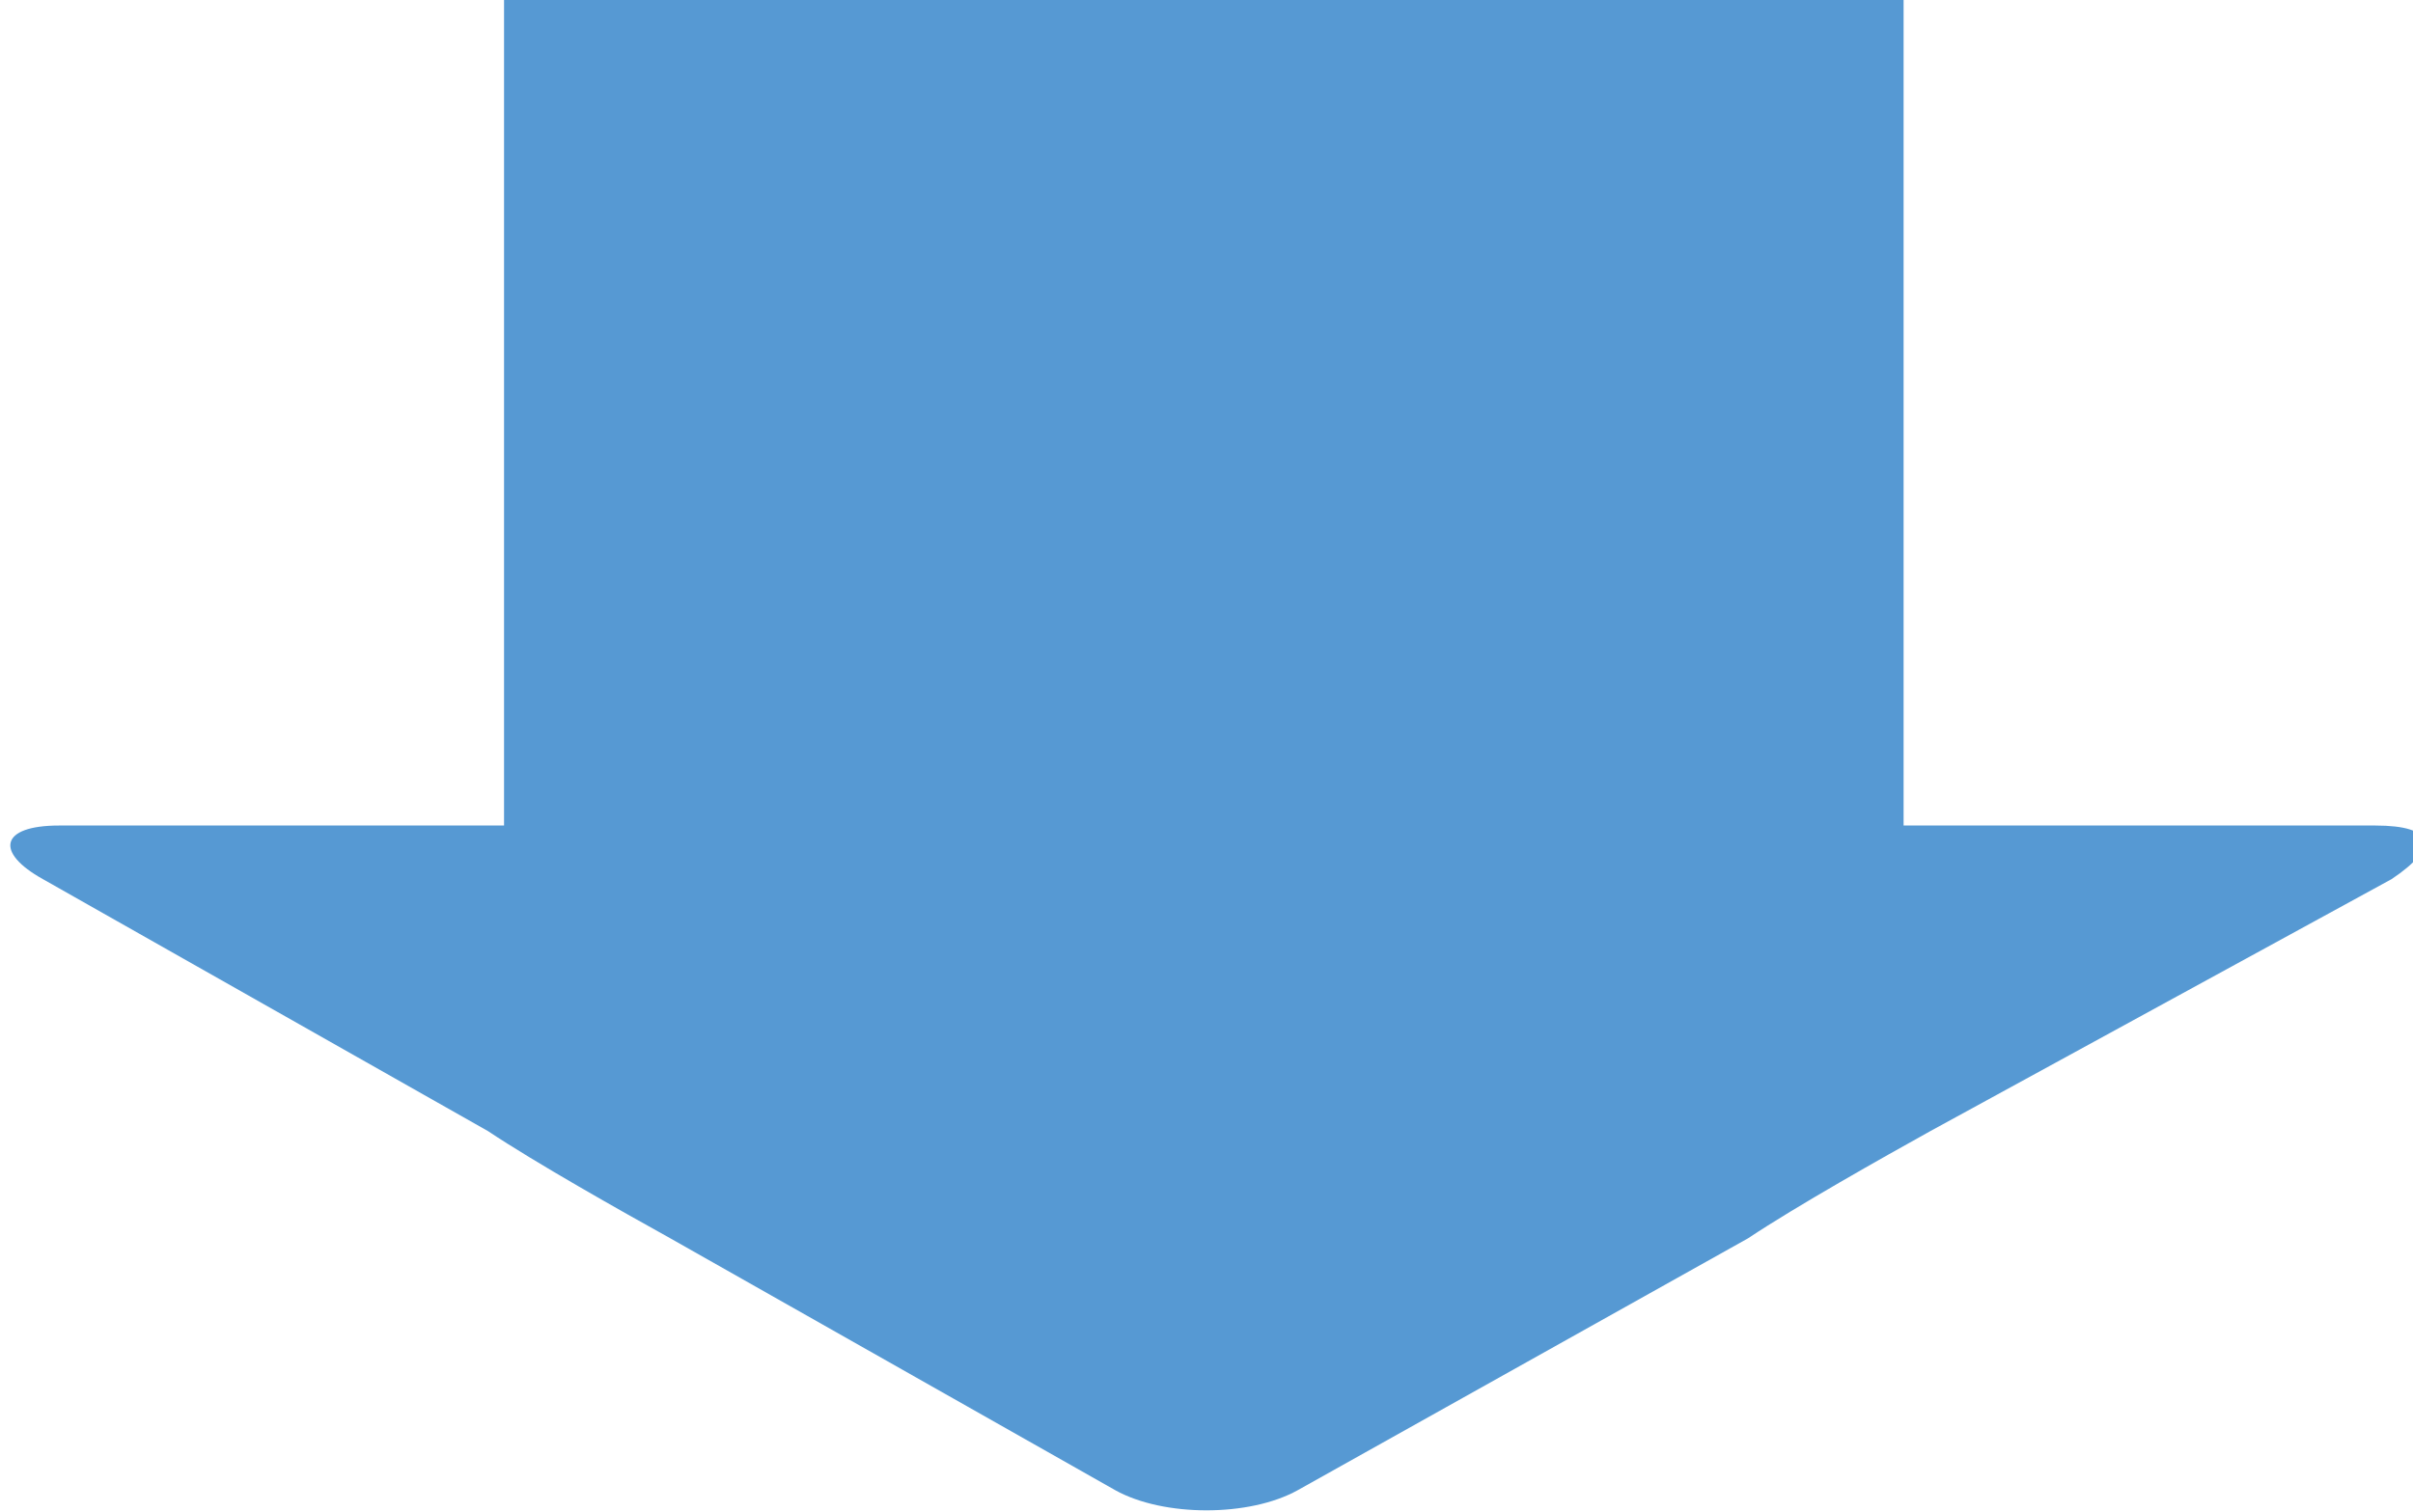
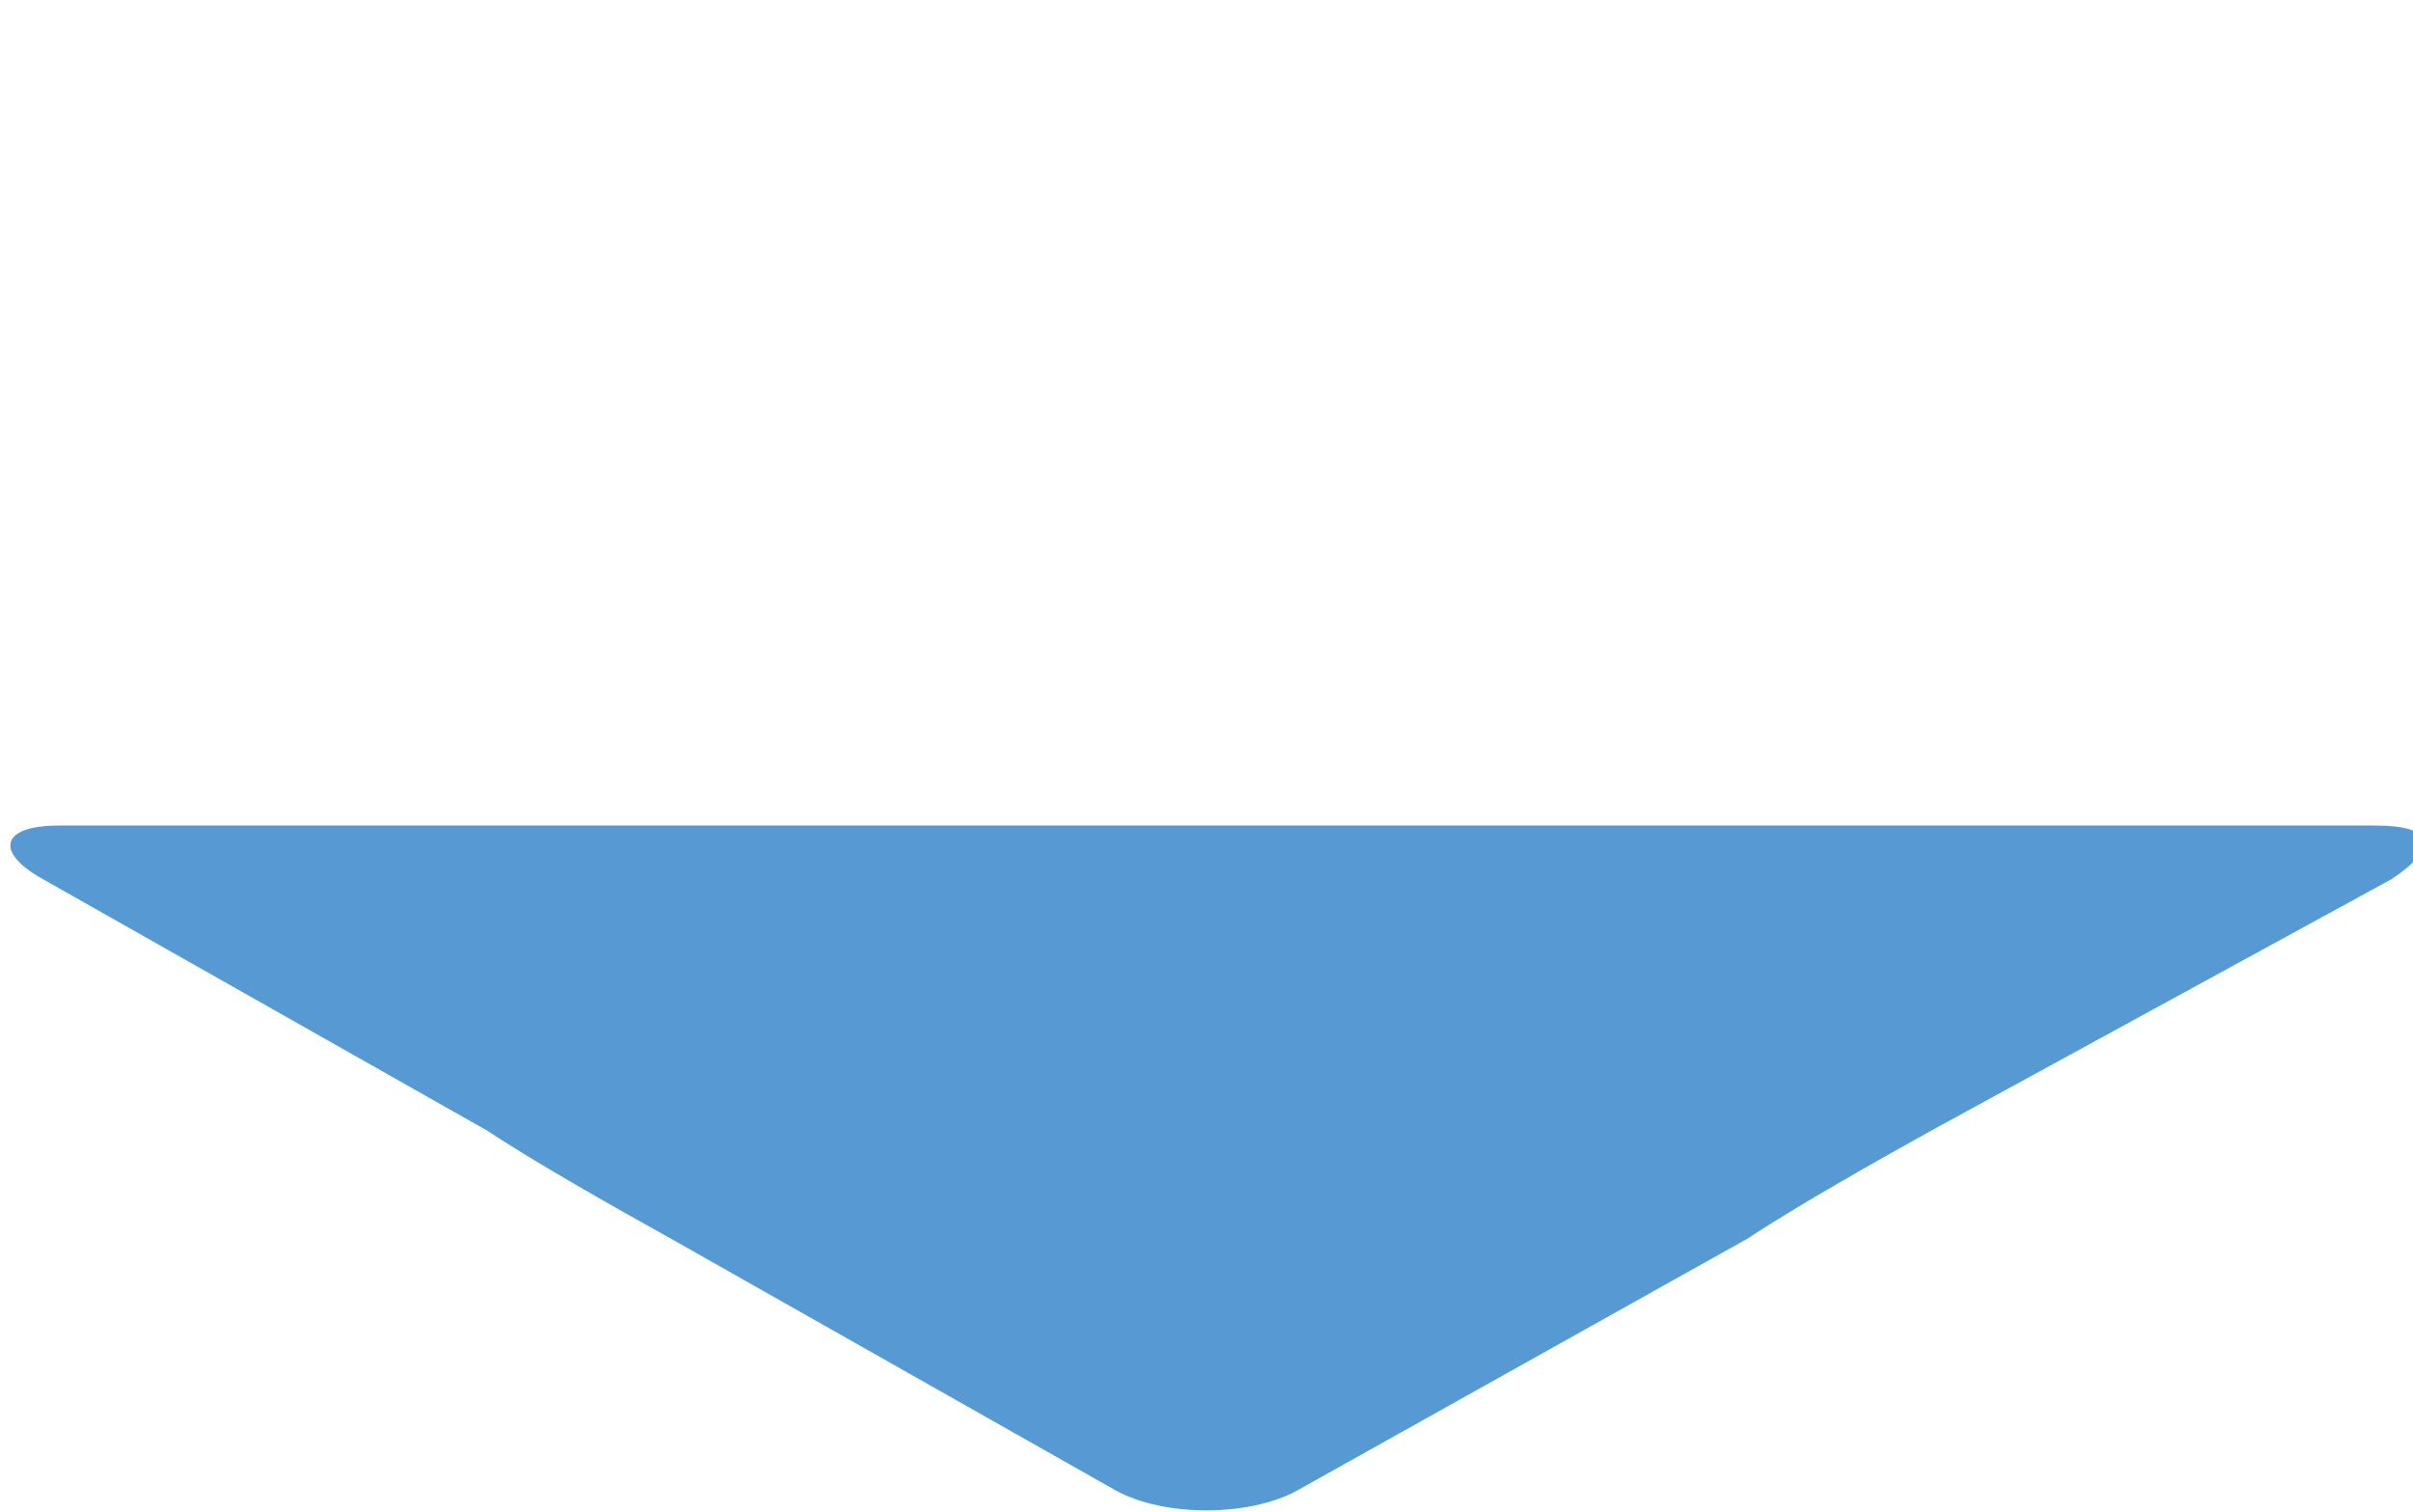
<svg xmlns="http://www.w3.org/2000/svg" version="1.1" id="レイヤー_1" x="0px" y="0px" viewBox="0 0 45 28.2" style="enable-background:new 0 0 45 28.2;" xml:space="preserve">
  <style type="text/css">
	.st0{fill:#5699D3;}
</style>
  <g>
-     <rect x="9.4" y="0" class="st0" width="26.1" height="17" />
    <path class="st0" d="M24.2,27.8c-0.9,0.5-2.5,0.5-3.4,0l-8.3-4.7c-0.9-0.5-2.5-1.4-3.4-2l-8.3-4.7c-0.9-0.5-0.8-1,0.3-1h19.6   c1.1,0,2.9,0,4,0h19.6c1.1,0,1.2,0.4,0.3,1L36,21.1c-0.9,0.5-2.5,1.4-3.4,2L24.2,27.8z" />
  </g>
  <g>
</g>
  <g>
</g>
  <g>
</g>
  <g>
</g>
  <g>
</g>
  <g>
</g>
  <g>
</g>
  <g>
</g>
  <g>
</g>
  <g>
</g>
  <g>
</g>
  <g>
</g>
  <g>
</g>
  <g>
</g>
  <g>
</g>
</svg>